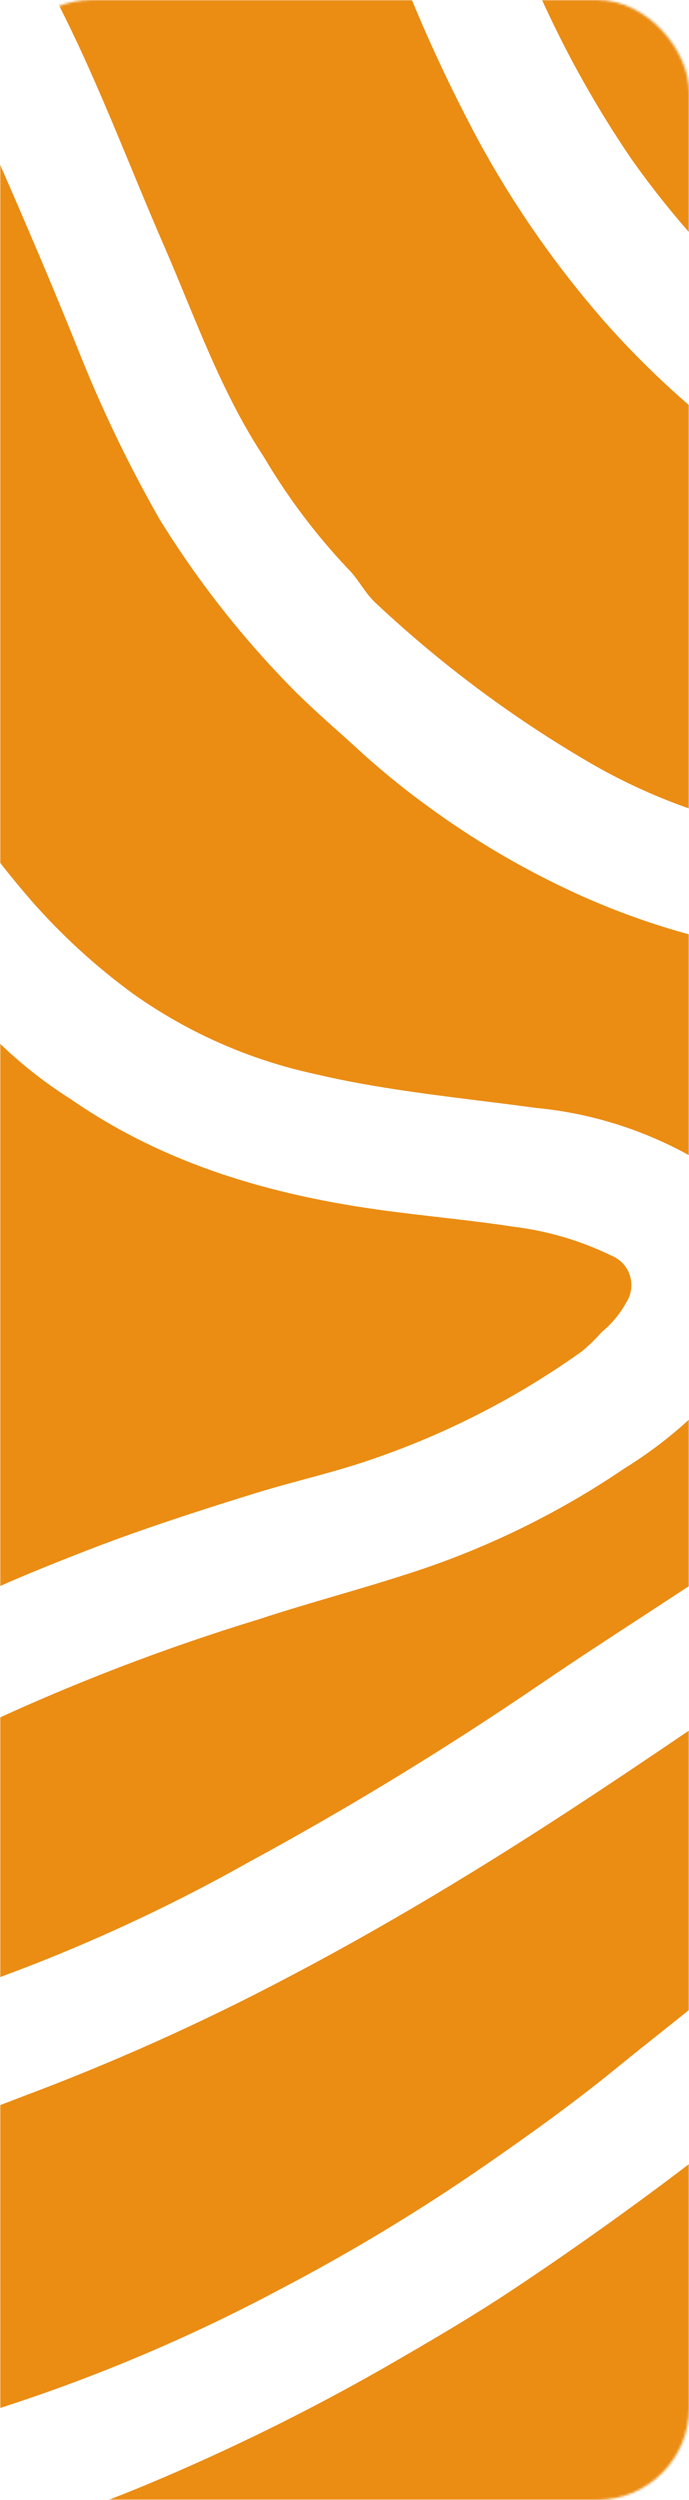
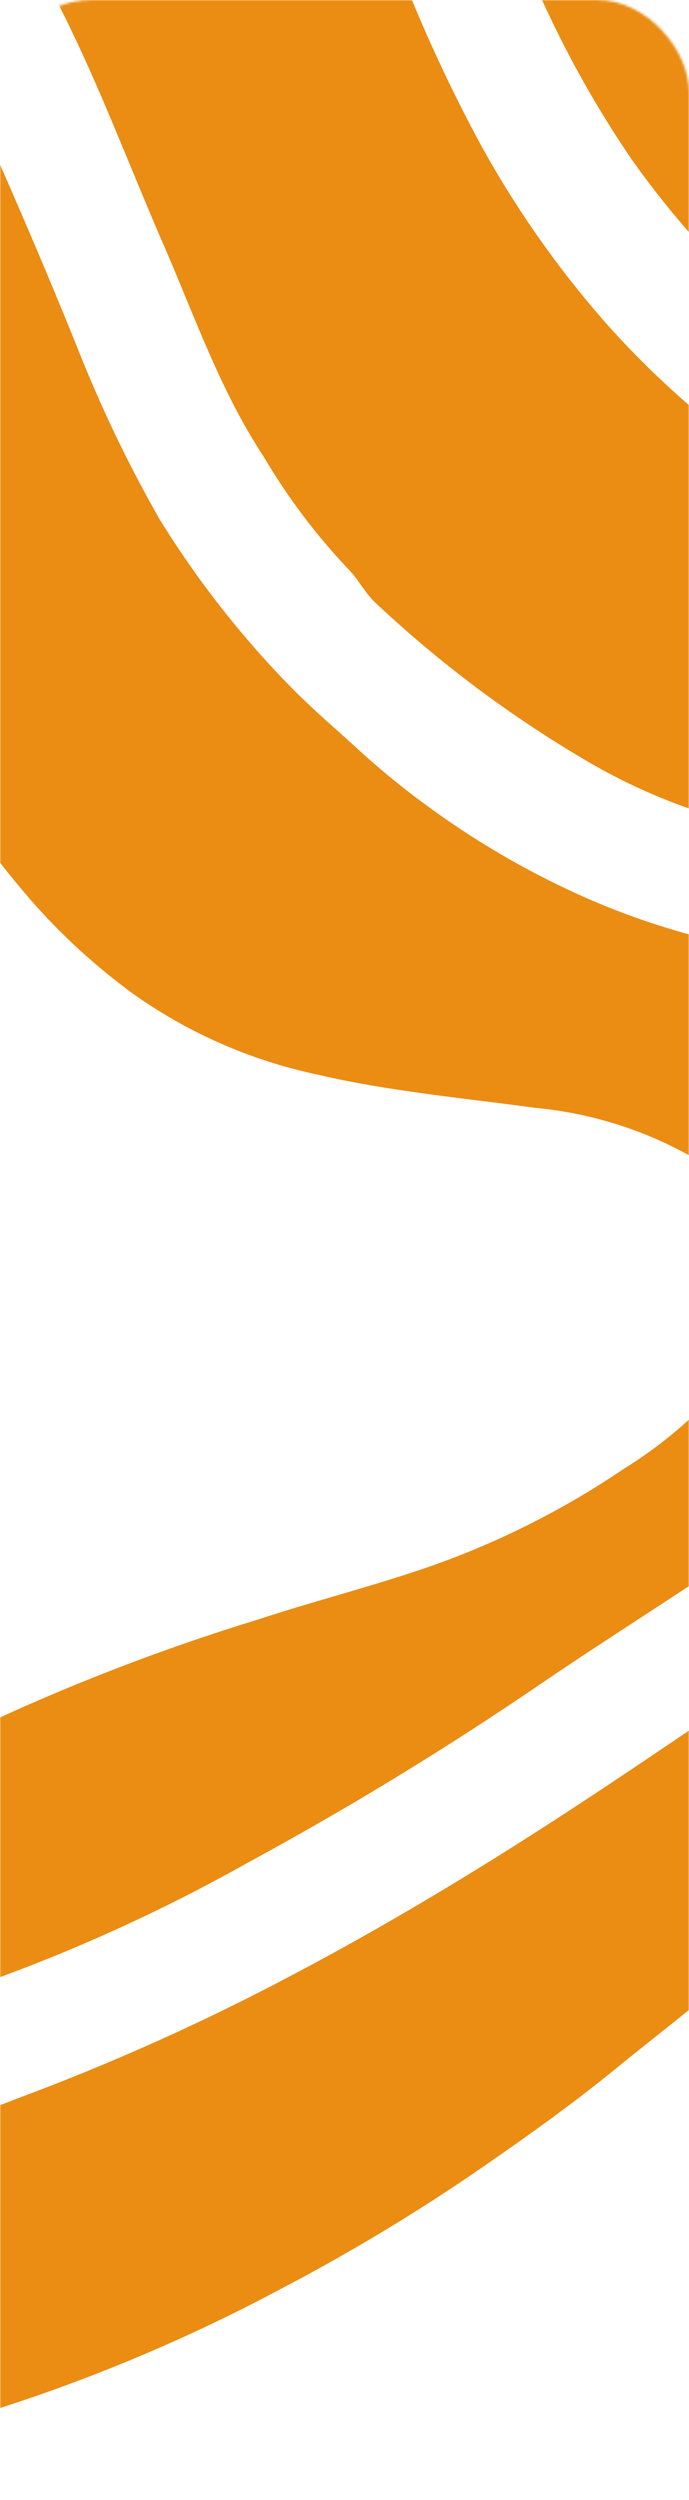
<svg xmlns="http://www.w3.org/2000/svg" width="300" height="1088" viewBox="0 0 300 1088" fill="none">
  <mask id="mask0_12690_4409" style="mask-type:alpha" maskUnits="userSpaceOnUse" x="0" y="0" width="300" height="1088">
    <rect width="300" height="1088" rx="40" fill="#0BCB72" />
  </mask>
  <g mask="url(#mask0_12690_4409)">
    <path d="M706.535 297.334C706.535 301.955 706.91 308.825 706.847 313.446C703.475 313.946 697.979 315.007 694.357 315.569C654.888 322.626 631.906 325.562 585.567 335.616C549.532 343.485 513.373 350.854 476.776 356.163C455.106 359.348 433.435 362.408 411.515 363.657C385.865 365.93 360.036 365.133 334.575 361.284C306.38 355.714 279.344 345.365 254.637 330.683C221.95 311.436 191.496 288.627 163.833 262.673C158.837 258.177 156.089 251.994 151.343 247.373C137.414 232.608 125.181 216.332 114.871 198.848C96.136 170.432 85.082 138.52 71.717 107.669C55.355 70.198 41.178 31.291 21.756 -5.243C8.669 -30.727 -7.163 -54.704 -25.457 -76.75C20.32 -77.312 65.222 -76.75 111.561 -76.75H151.155C155.527 -64.634 159.774 -52.519 164.083 -40.403C176.119 -5.211 191.011 28.938 208.611 61.705C224.072 90.025 242.63 116.542 263.942 140.768C280.002 158.823 297.711 175.34 316.839 190.105C335.205 204.442 354.76 217.187 375.293 228.2C404.23 243.736 434.813 255.99 466.472 264.734C492.506 271.975 519.243 276.393 546.222 277.911C564.839 278.825 583.499 278.115 601.991 275.788C634.272 271.84 665.819 263.28 695.668 250.37C706.785 245.561 696.106 244.125 706.785 238.192C706.535 261.299 707.16 277.037 706.535 297.334Z" fill="#EB8C13" />
    <path d="M706.525 180.801C679.421 194.54 664.183 207.655 634.831 216.523C601.567 226.343 566.623 229.13 532.223 224.704C493.027 219.31 454.924 207.782 419.311 190.543C389.765 177.612 362.382 160.214 338.125 138.958C314.368 118.399 293.189 95.039 275.049 69.388C257.872 44.207 243.229 17.389 231.333 -10.675C222.527 -31.721 215.033 -53.267 207.477 -74.813C227.773 -74.251 248.07 -73.813 268.367 -73.751C319.951 -73.751 373.597 -74.875 424.932 -76.624C441.482 -37.904 458.843 -8.364 489.757 20.863C503.619 34.048 520.024 44.269 537.969 50.902C571.38 63.08 604.917 60.082 637.891 48.841C666.057 39.099 679.734 26.359 706.588 13.743C706.15 69.263 706.713 125.282 706.525 180.801Z" fill="#EB8C13" />
    <path d="M706.529 659.428C706.529 661.426 707.59 660.302 706.529 660.802C685.763 669.458 666.333 681.023 648.824 695.15C647.048 696.951 644.846 698.273 642.422 698.994C639.998 699.714 637.431 699.81 634.96 699.272C627.9 698.135 620.75 697.654 613.601 697.835C586.474 696.856 559.346 699.758 533.039 706.454C509.39 712.759 486.732 722.323 465.717 734.869C446.446 747.108 428.453 761.251 412.008 777.086C392.211 794.947 372.164 812.496 352.118 830.107C341.376 839.537 330.26 848.843 319.643 858.085C303.031 873.011 285.17 886.313 267.996 900.427C249.26 915.666 229.963 929.467 210.353 943.019C182.107 962.506 152.701 980.254 122.297 996.165C78.391 1019.62 32.236 1038.6 -15.471 1052.81C-41.886 1060.56 -68.804 1066.49 -96.033 1070.54C-109.023 1072.36 -118.953 1072.67 -130.194 1062.36C-145.319 1048.69 -159.429 1033.93 -172.411 1018.21C-184.9 1002.69 -195.8 985.949 -204.948 968.25C-210.506 958.796 -215.169 948.844 -218.875 938.523C-218.29 937.938 -217.553 937.529 -216.747 937.341C-215.941 937.154 -215.099 937.195 -214.316 937.461C-196.275 941.466 -177.894 943.745 -159.421 944.268C-131.763 945.559 -104.05 943.567 -76.861 938.335C-47.598 932.299 -18.91 923.754 8.885 912.793C48.611 897.964 87.348 880.609 124.857 860.833C157.269 843.846 188.807 825.423 219.846 805.939C258.066 781.957 295.224 756.415 332.57 730.997C363.109 710.263 392.836 688.343 423.499 667.859C467.729 638.234 519.422 621.696 572.633 620.146C594.885 619.788 617.113 621.755 638.956 626.016C658.067 629.264 676.427 634.822 695.163 639.318C701.408 640.817 700.596 641.379 706.716 642.941C706.529 648.499 706.029 654.182 706.529 659.428Z" fill="#EB8C13" />
-     <path d="M595.245 751.98C581.456 751.543 567.669 752.865 554.214 755.915C524.959 762.408 497.468 775.195 473.652 793.385C461.162 802.94 449.608 813.682 437.93 824.611C423.504 837.726 408.765 850.466 394.214 863.768C378.039 878.694 361.427 893.308 344.253 906.922C327.079 920.536 310.966 933.651 293.917 946.454C271.809 963.107 249.327 979.074 226.47 994.354C206.923 1007.53 186.626 1019.33 166.204 1031.08C133.371 1049.76 99.44 1066.44 64.596 1081.04C33.403 1094.12 1.17 1104.56 -31.767 1112.26C-34.078 1112.52 -36.256 1113.48 -38.012 1115.01C-29.156 1119.67 -19.601 1122.85 -9.721 1124.44C26.342 1133.51 63.553 1137.17 100.693 1135.31C137.767 1133.85 174.566 1128.3 210.42 1118.76C246.577 1109.53 281.521 1096.07 314.526 1078.66C338.189 1065.8 360.859 1051.18 382.348 1034.95C407.717 1014.43 431.209 991.688 452.544 967C470.713 946.475 486.917 924.291 500.943 900.739C515.557 877.632 529.733 854.275 545.221 831.668C556.338 815.493 566.018 798.319 576.447 781.707C583.004 772.339 587.876 761.66 595.245 751.98Z" fill="#EB8C13" />
    <path d="M706.097 481.252C706.097 517.099 706.722 551.51 706.097 589.792C665.379 579.238 634.59 569.558 592.186 567.747C572.506 567.055 552.802 567.807 533.232 569.995C507.473 572.969 482.251 579.506 458.29 589.418C437.639 597.434 418.032 607.919 399.898 620.643C377.228 636.881 354.746 653.368 331.701 668.981C300.288 690.714 267.626 710.948 235.401 732.868C194.386 760.868 151.968 786.757 108.313 810.433C56.344 839.702 1.055 862.639 -56.371 878.755C-93.481 889.123 -132.098 893.031 -170.532 890.308C-194.727 888.55 -218.465 882.811 -240.79 873.321C-242.123 872.923 -243.341 872.21 -244.341 871.243C-245.34 870.276 -246.093 869.082 -246.535 867.763C-251.094 855.273 -256.215 843.282 -261.024 831.042C-273.036 798.632 -288.091 767.434 -305.989 737.864C-308.812 733.231 -310.182 727.858 -309.924 722.439C-309.924 691.775 -307.55 661.237 -306.551 630.573C-305.864 610.027 -306.052 589.48 -307.238 568.809C-308.675 544.64 -310.486 520.659 -313.483 496.615C-318.015 462.242 -325.367 428.299 -335.466 395.132C-344.896 363.906 -357.886 333.804 -368.878 303.016C-380.931 269.23 -392.172 235.069 -401.477 200.408C-405.347 188.085 -407.983 175.408 -409.346 162.563C-410.897 138.921 -406.383 115.274 -396.231 93.867C-395.541 91.994 -394.484 90.278 -393.122 88.82C-391.76 87.361 -390.121 86.189 -388.3 85.373C-358.817 73.508 -330.041 59.955 -302.117 44.78C-282.195 33.788 -262.773 22.11 -243.913 9.495C-225.052 -3.121 -206.442 -16.547 -188.893 -30.911C-174.115 -42.164 -159.979 -54.236 -146.551 -67.071C-143.225 -70.273 -139.677 -73.236 -135.934 -75.939L-105.395 -76.438C-90.164 -67.625 -76.577 -56.236 -65.239 -42.777C-58.182 -33.784 -51.188 -24.791 -45.005 -15.174C-27.755 12.415 -12.74 41.339 -0.102 71.322C11.451 97.738 22.817 124.28 33.559 151.009C43.724 176.815 55.724 201.86 69.468 225.951C86.402 253.404 106.457 278.803 129.234 301.642C139.414 311.572 146.908 317.879 154.215 324.562C164.489 334.101 175.334 343.006 186.689 351.228C205.703 365.135 226.01 377.181 247.33 387.2C284.746 404.876 325.231 415.141 366.549 417.427C394.333 419.252 422.234 417.974 449.734 413.617C480.96 408.496 512.186 402.688 543.411 396.693C603.615 385.202 628.408 374.148 688.986 364.655L706.722 361.658C706.409 402.189 706.097 438.286 706.097 481.252ZM331.951 540.706C330.243 533.688 327.155 527.08 322.866 521.269C318.577 515.457 313.173 510.558 306.971 506.857C284.662 493.107 259.491 484.668 233.403 482.189C201.365 477.817 169.078 474.944 137.478 467.513C108.777 461.346 81.639 449.382 57.727 432.353C41.479 420.448 26.588 406.794 13.325 391.634C-2.329 373.482 -16.529 354.125 -29.142 333.742C-47.878 304.015 -63.491 272.602 -82.101 242.938C-93.753 222.434 -110.85 205.554 -131.5 194.163C-144.572 187.221 -159.537 184.687 -174.166 186.937C-188.795 189.188 -202.306 196.103 -212.687 206.654C-229.736 224.14 -238.479 245.248 -244.974 268.231C-253.329 297.352 -256.831 327.651 -255.341 357.911C-254.342 378.832 -251.594 399.691 -249.096 420.362C-245.724 448.84 -242.081 477.276 -238.167 505.67C-235.107 528.403 -231.922 551.073 -228.3 573.742C-223.991 600.909 -222.055 628.387 -216.184 655.366C-209.663 683.833 -197.979 710.863 -181.711 735.117C-178.416 739.344 -174.667 743.197 -170.532 746.608C-147.3 771.276 -118.635 777.833 -85.848 775.523C-58.638 772.462 -32.266 764.215 -8.159 751.229C31.015 732.883 71.439 717.335 112.81 704.703C134.418 697.583 156.525 691.838 178.134 684.781C211.377 674.11 242.922 658.737 271.811 639.129C285.994 630.368 298.952 619.763 310.343 607.591C326.58 588.418 337.759 567.31 331.951 540.706Z" fill="#EB8C13" />
-     <path d="M261.935 579.8C266.401 576.136 270.113 571.64 272.864 566.56C273.925 564.829 274.593 562.885 274.82 560.867C275.048 558.849 274.829 556.806 274.18 554.882C273.53 552.957 272.466 551.199 271.063 549.732C269.659 548.264 267.95 547.123 266.056 546.389C252.705 539.92 238.378 535.699 223.652 533.898C207.04 531.338 190.365 529.776 173.691 527.653C122.793 521.408 73.769 508.168 30.927 478.441C16.149 469.122 2.703 457.84 -9.042 444.905C-20.221 431.478 -32.211 418.8 -42.578 404.686C-48.823 396.006 -56.005 387.637 -62.75 379.081C-75.404 362.541 -86.822 345.091 -96.911 326.872C-106.653 310.135 -112.773 291.462 -123.078 274.975C-130.002 263.05 -140.098 253.279 -152.243 246.747C-166.169 239.628 -175.912 242.438 -184.03 255.927C-189.995 266.684 -194.211 278.32 -196.521 290.401C-202.426 319.144 -204.401 348.557 -202.391 377.832C-201.037 396.742 -198.303 415.528 -194.21 434.039C-187.59 468.637 -182.552 503.526 -179.097 538.707C-176.286 567.247 -173.476 595.85 -169.104 624.14C-165.511 650.872 -156.018 676.471 -141.314 699.082C-127.512 719.441 -107.59 726.498 -82.922 721.627C-59.559 716.645 -36.962 708.581 -15.724 697.646C1.825 688.965 20.061 681.721 38.296 674.601C62.528 665.233 87.196 657.302 111.989 649.621C128.351 644.624 144.963 640.94 161.138 635.382C194.01 624.241 225.067 608.333 253.316 588.168C256.41 585.616 259.293 582.818 261.935 579.8V579.8Z" fill="#EB8C13" />
  </g>
</svg>